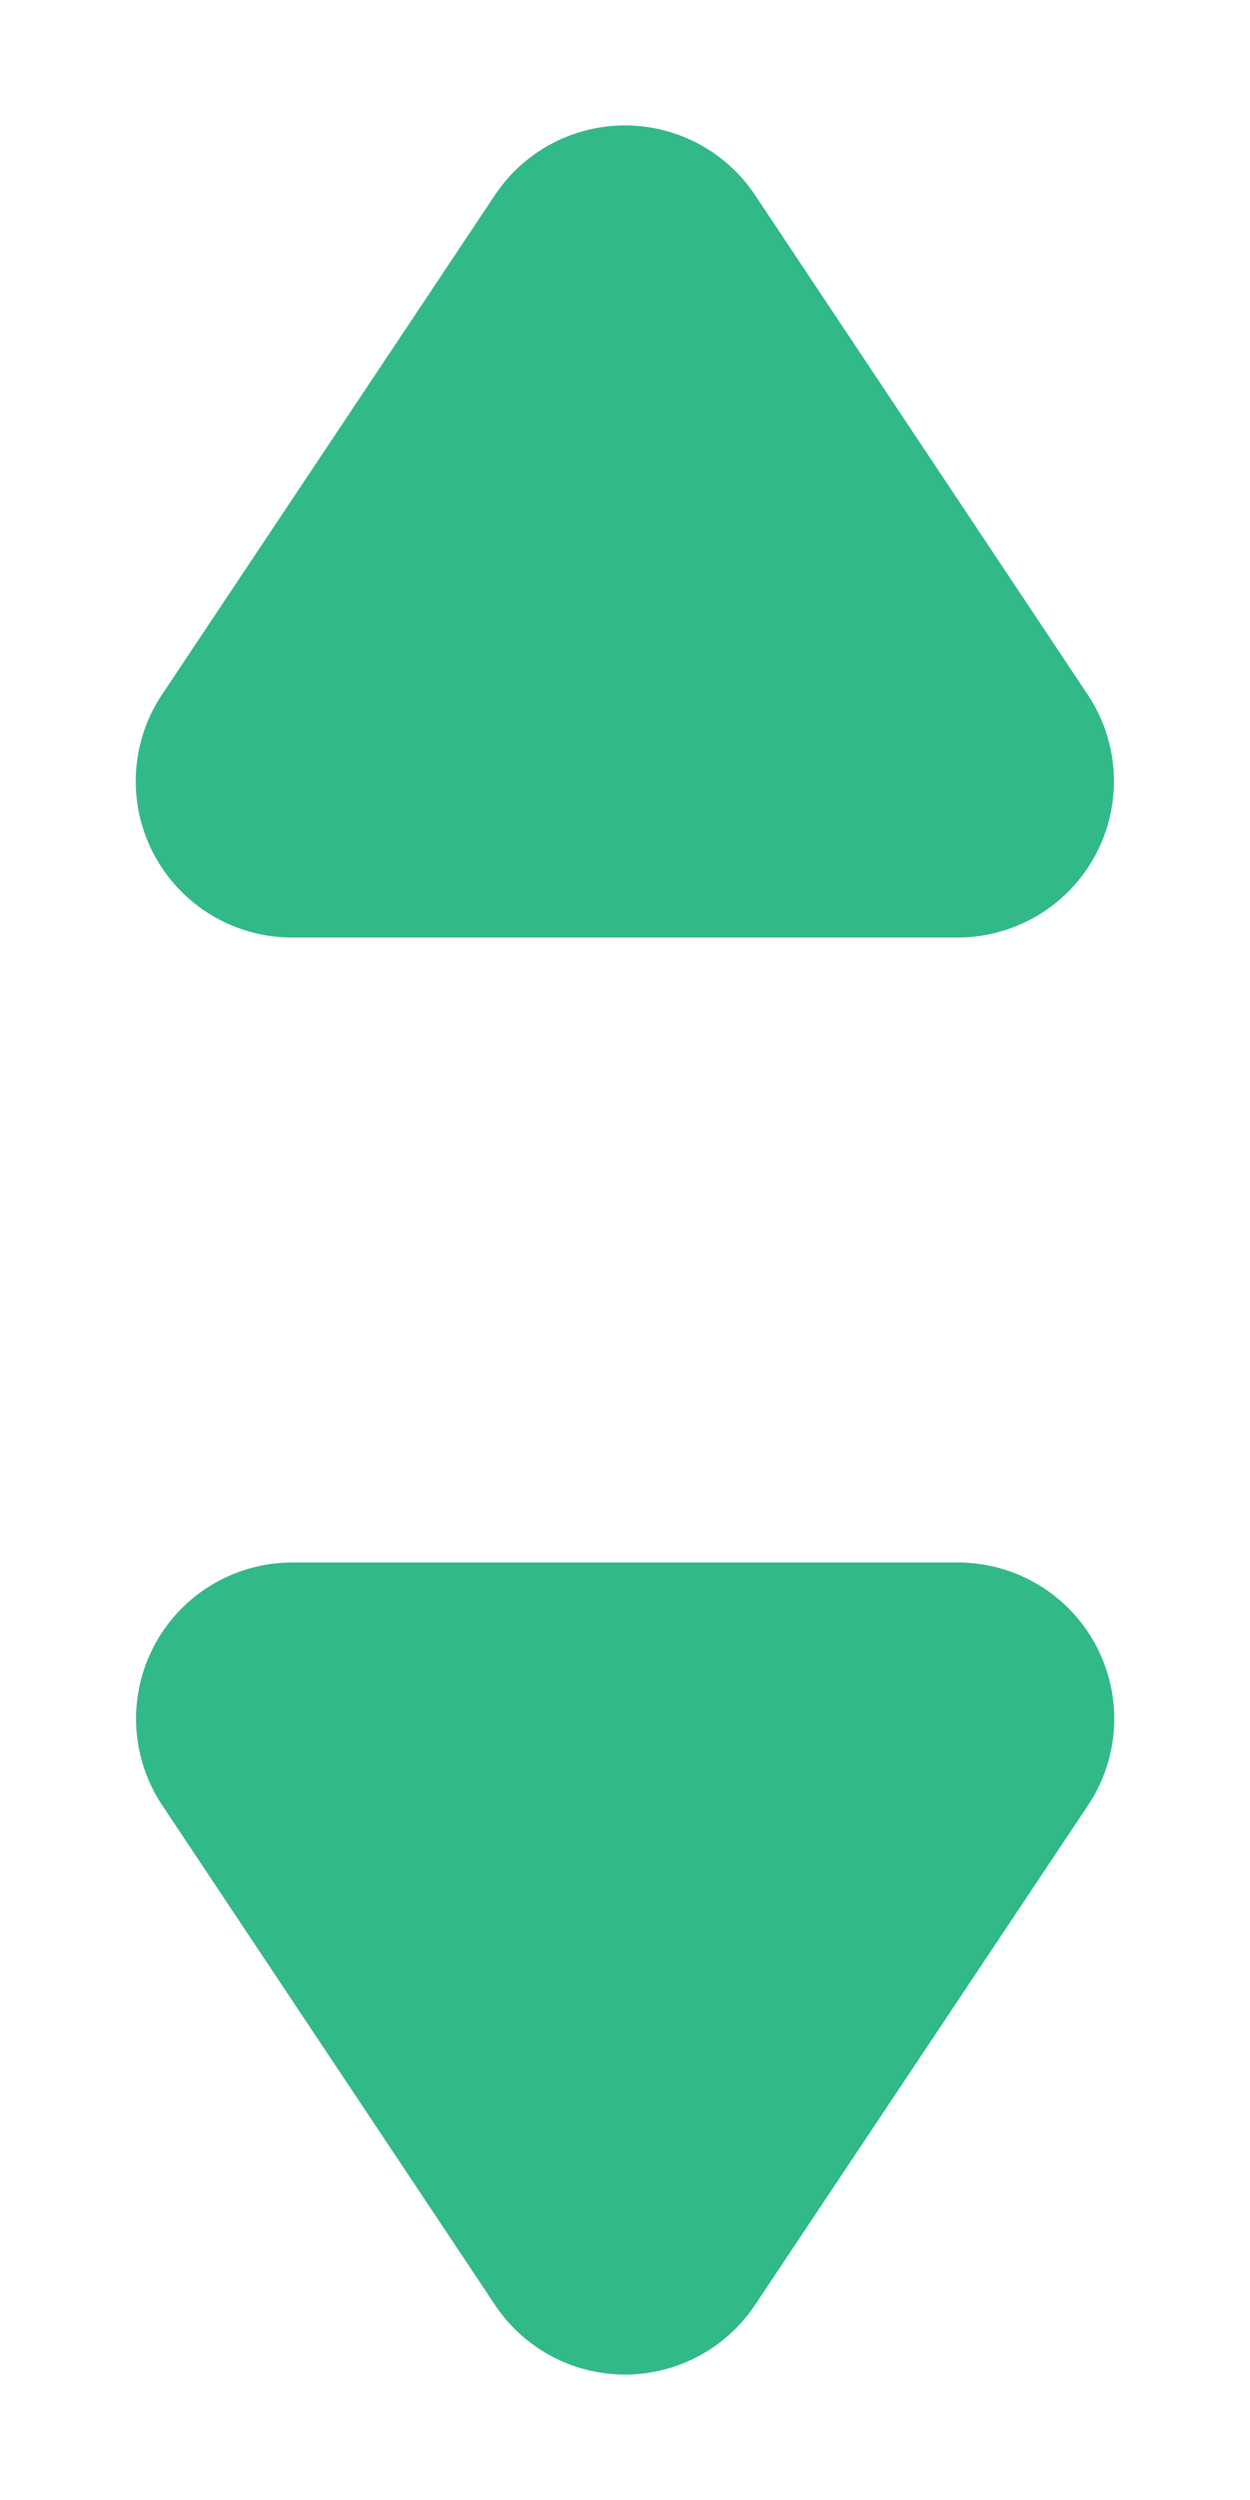
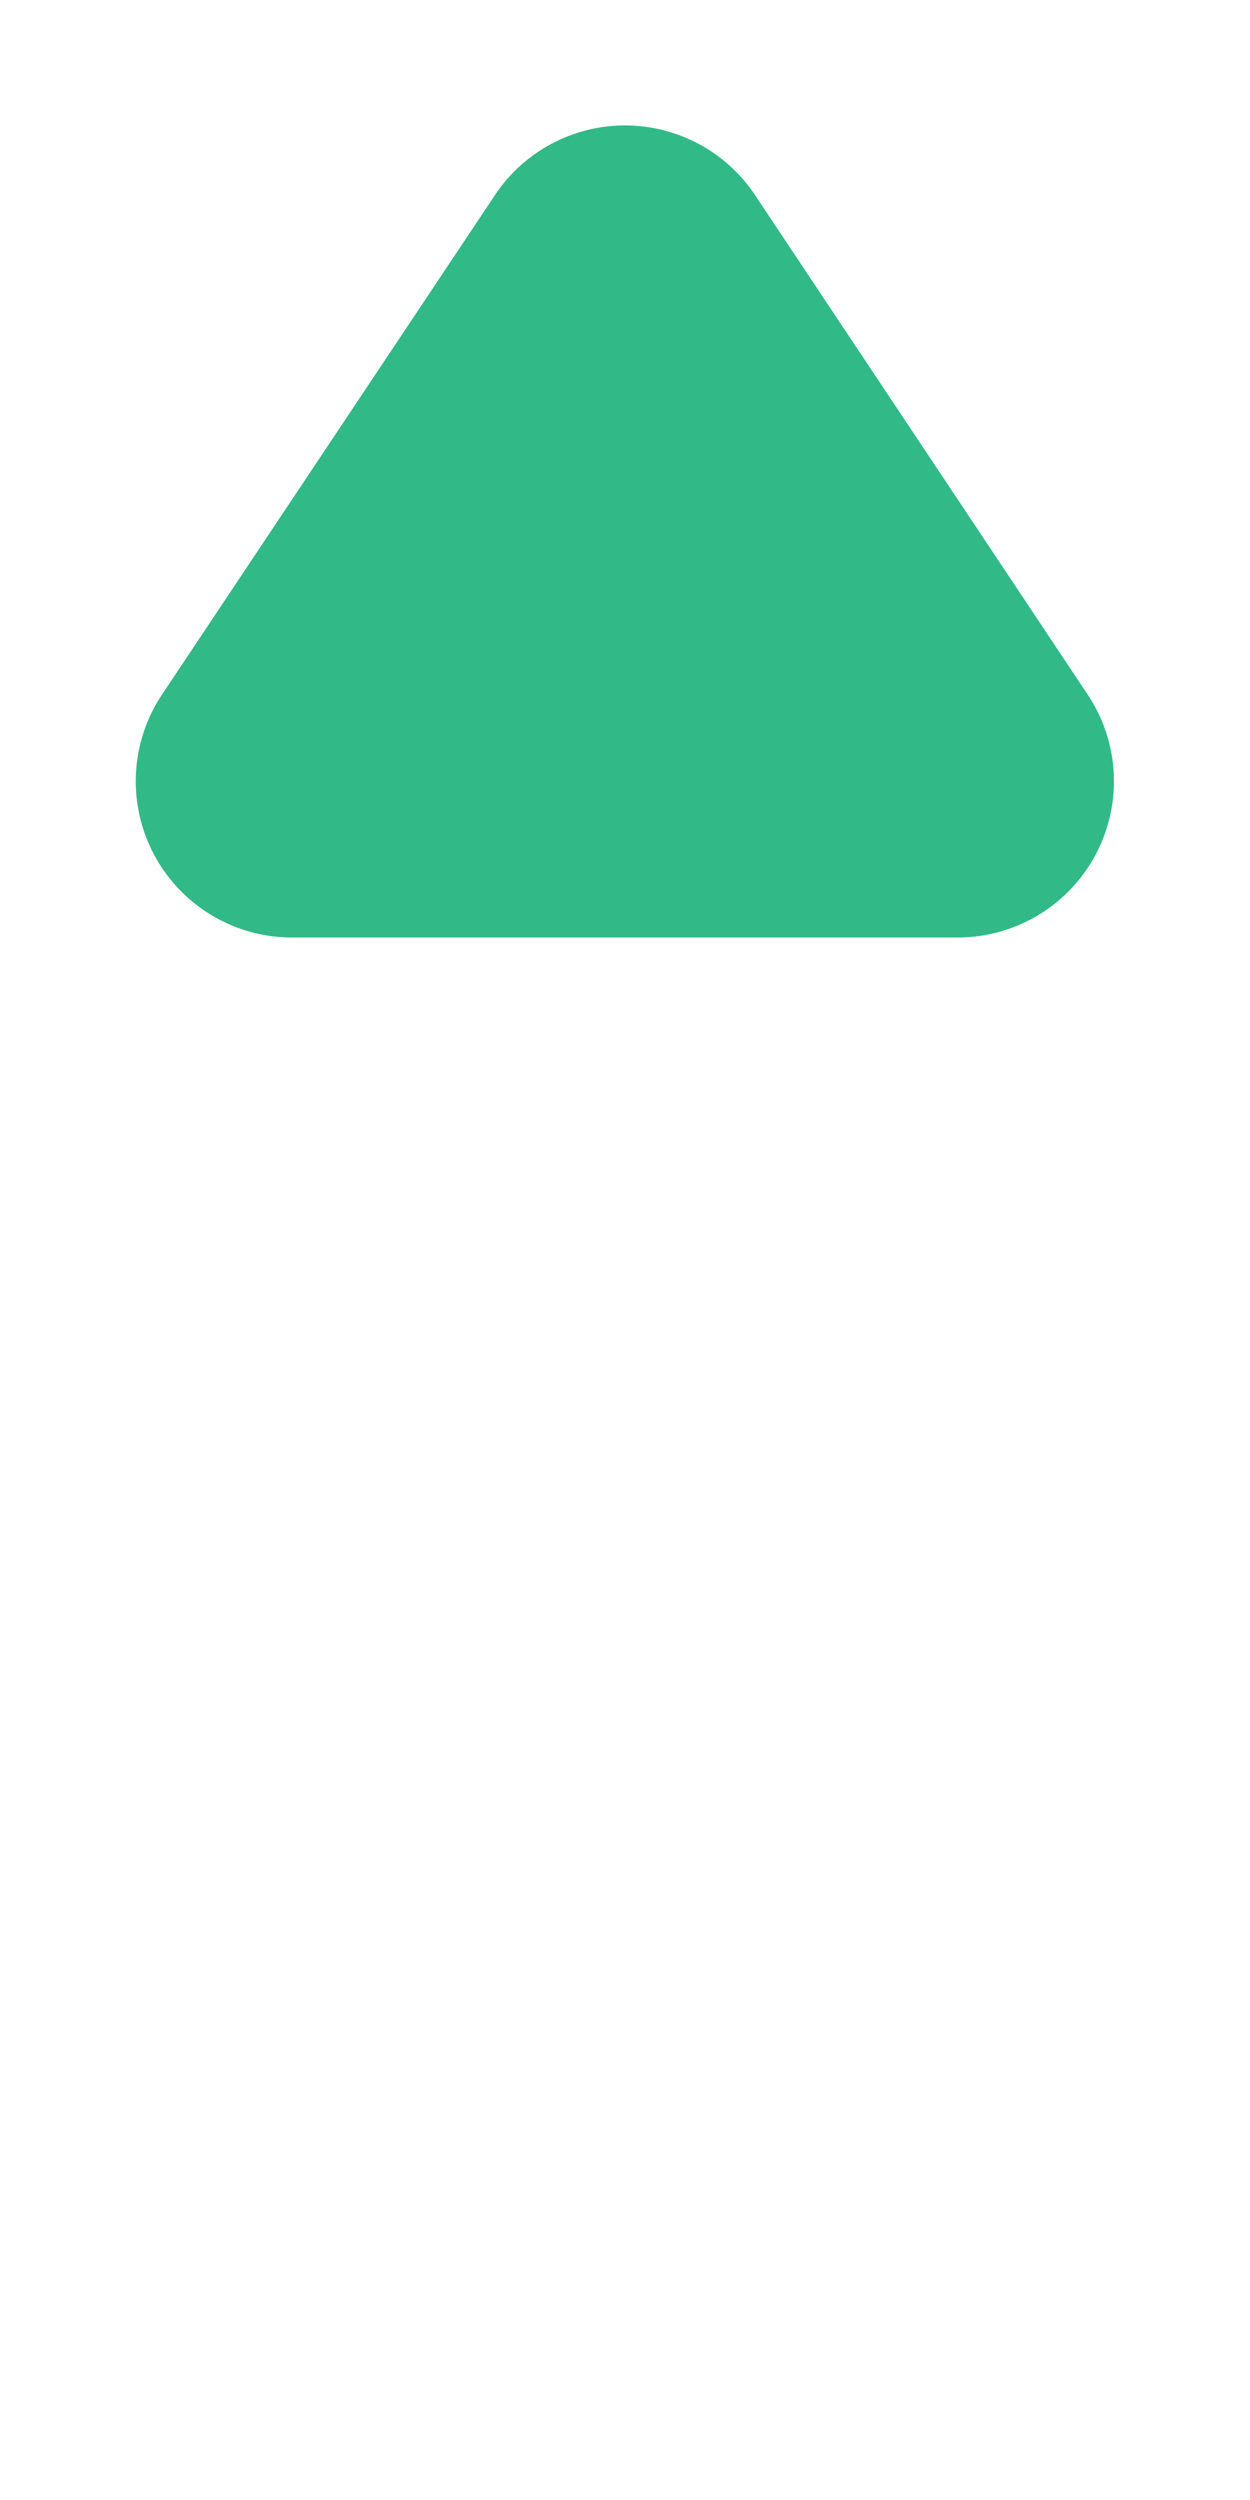
<svg xmlns="http://www.w3.org/2000/svg" width="8" height="16" viewBox="0 0 8 16">
  <g id="グループ_23135" data-name="グループ 23135" transform="translate(-199 -349)">
    <path id="多角形_8" data-name="多角形 8" d="M3.168,1.248a1,1,0,0,1,1.664,0l2.131,3.2A1,1,0,0,1,6.131,6H1.869a1,1,0,0,1-.832-1.555Z" transform="translate(199 349)" fill="#32b988" />
-     <path id="多角形_9" data-name="多角形 9" d="M3.168,1.248a1,1,0,0,1,1.664,0l2.131,3.2A1,1,0,0,1,6.131,6H1.869a1,1,0,0,1-.832-1.555Z" transform="translate(207 365) rotate(180)" fill="#32b988" />
  </g>
</svg>